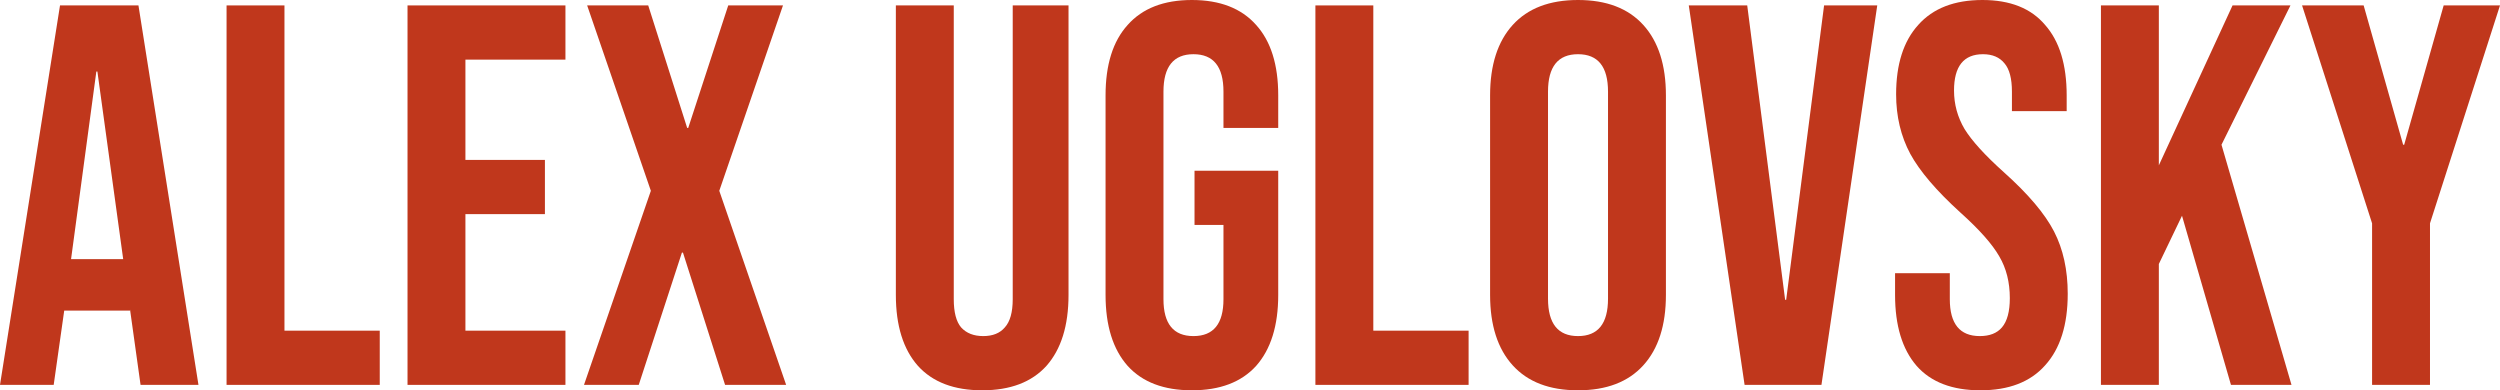
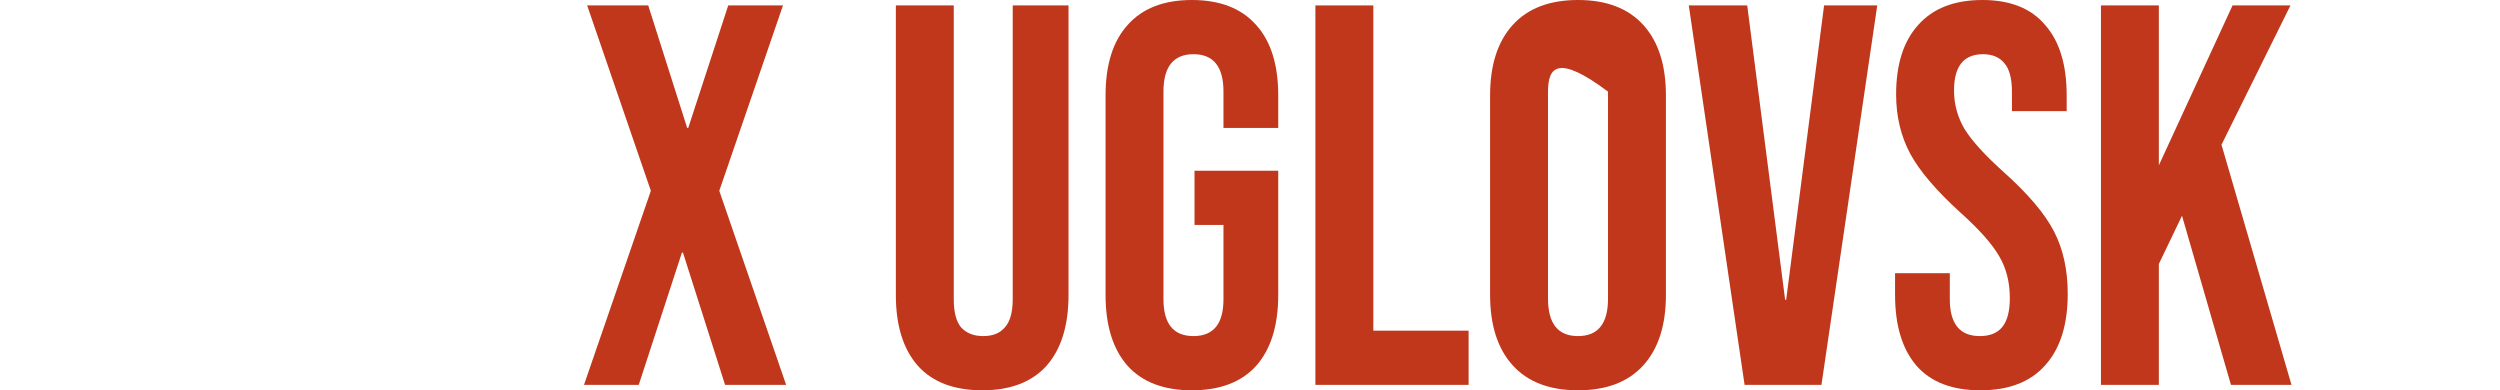
<svg xmlns="http://www.w3.org/2000/svg" width="237" height="37" viewBox="0 0 237 37" fill="none">
-   <path d="M5.689 0.514H13.125L18.814 36.486H13.325L12.327 29.343V29.446H6.088L5.09 36.486H0L5.689 0.514ZM11.678 24.564L9.233 6.783H9.133L6.737 24.564H11.678Z" fill="#C0371C" />
-   <path d="M21.478 0.514H26.967V31.347H36V36.486H21.478V0.514Z" fill="#C0371C" />
-   <path d="M38.633 0.514H53.604V5.653H44.122V15.16H51.658V20.299H44.122V31.347H53.604V36.486H38.633V0.514Z" fill="#C0371C" />
  <path d="M61.701 18.089L55.662 0.514H61.451L65.144 12.128H65.244L69.037 0.514H74.227L68.188 18.089L74.526 36.486H68.737L64.745 23.947H64.645L60.553 36.486H55.363L61.701 18.089Z" fill="#C0371C" />
  <path d="M93.112 37C90.45 37 88.42 36.229 87.023 34.688C85.626 33.112 84.927 30.868 84.927 27.956V0.514H90.417V28.367C90.417 29.6 90.65 30.491 91.115 31.039C91.614 31.587 92.313 31.861 93.211 31.861C94.11 31.861 94.792 31.587 95.257 31.039C95.757 30.491 96.006 29.6 96.006 28.367V0.514H101.296V27.956C101.296 30.868 100.597 33.112 99.2 34.688C97.803 36.229 95.773 37 93.112 37Z" fill="#C0371C" />
  <path d="M112.991 37C110.329 37 108.3 36.229 106.903 34.688C105.505 33.112 104.807 30.868 104.807 27.956V9.044C104.807 6.132 105.505 3.906 106.903 2.364C108.3 0.788 110.329 0 112.991 0C115.653 0 117.682 0.788 119.08 2.364C120.477 3.906 121.176 6.132 121.176 9.044V12.128H115.985V8.685C115.985 6.321 115.037 5.139 113.141 5.139C111.244 5.139 110.296 6.321 110.296 8.685V28.367C110.296 30.696 111.244 31.861 113.141 31.861C115.037 31.861 115.985 30.696 115.985 28.367V21.326H113.241V16.188H121.176V27.956C121.176 30.868 120.477 33.112 119.08 34.688C117.682 36.229 115.653 37 112.991 37Z" fill="#C0371C" />
  <path d="M124.7 0.514H130.19V31.347H139.223V36.486H124.7V0.514Z" fill="#C0371C" />
-   <path d="M149.595 37C146.9 37 144.838 36.212 143.407 34.636C141.976 33.06 141.261 30.833 141.261 27.956V9.044C141.261 6.167 141.976 3.94 143.407 2.364C144.838 0.788 146.9 0 149.595 0C152.29 0 154.353 0.788 155.783 2.364C157.214 3.94 157.929 6.167 157.929 9.044V27.956C157.929 30.833 157.214 33.06 155.783 34.636C154.353 36.212 152.29 37 149.595 37ZM149.595 31.861C151.492 31.861 152.44 30.679 152.44 28.315V8.685C152.44 6.321 151.492 5.139 149.595 5.139C147.699 5.139 146.751 6.321 146.751 8.685V28.315C146.751 30.679 147.699 31.861 149.595 31.861Z" fill="#C0371C" />
+   <path d="M149.595 37C146.9 37 144.838 36.212 143.407 34.636C141.976 33.06 141.261 30.833 141.261 27.956V9.044C141.261 6.167 141.976 3.94 143.407 2.364C144.838 0.788 146.9 0 149.595 0C152.29 0 154.353 0.788 155.783 2.364C157.214 3.94 157.929 6.167 157.929 9.044V27.956C157.929 30.833 157.214 33.06 155.783 34.636C154.353 36.212 152.29 37 149.595 37ZM149.595 31.861C151.492 31.861 152.44 30.679 152.44 28.315V8.685C147.699 5.139 146.751 6.321 146.751 8.685V28.315C146.751 30.679 147.699 31.861 149.595 31.861Z" fill="#C0371C" />
  <path d="M160.097 0.514H165.637L169.23 28.418H169.33L172.923 0.514H177.963L172.673 36.486H165.387L160.097 0.514Z" fill="#C0371C" />
  <path d="M187.737 37C185.075 37 183.062 36.229 181.698 34.688C180.334 33.112 179.652 30.868 179.652 27.956V25.9H184.842V28.367C184.842 30.696 185.79 31.861 187.687 31.861C188.618 31.861 189.317 31.587 189.783 31.039C190.282 30.456 190.531 29.532 190.531 28.264C190.531 26.756 190.199 25.438 189.533 24.307C188.868 23.142 187.637 21.755 185.84 20.144C183.578 18.089 181.998 16.239 181.099 14.594C180.201 12.916 179.752 11.031 179.752 8.942C179.752 6.098 180.45 3.906 181.848 2.364C183.245 0.788 185.275 0 187.936 0C190.565 0 192.544 0.788 193.875 2.364C195.239 3.906 195.921 6.132 195.921 9.044V10.535H190.731V8.685C190.731 7.451 190.498 6.561 190.032 6.013C189.567 5.43 188.884 5.139 187.986 5.139C186.156 5.139 185.241 6.287 185.241 8.582C185.241 9.884 185.574 11.1 186.239 12.231C186.938 13.361 188.186 14.732 189.982 16.342C192.278 18.397 193.858 20.264 194.723 21.943C195.588 23.622 196.021 25.592 196.021 27.853C196.021 30.799 195.306 33.06 193.875 34.636C192.478 36.212 190.432 37 187.737 37Z" fill="#C0371C" />
  <path d="M199.169 0.514H204.658V15.674L211.645 0.514H217.135L210.597 13.721L217.234 36.486H211.495L206.854 20.453L204.658 25.026V36.486H199.169V0.514Z" fill="#C0371C" />
-   <path d="M224.873 21.172L218.236 0.514H224.074L227.817 13.721H227.917L231.66 0.514H237L230.363 21.172V36.486H224.873V21.172Z" fill="#C0371C" />
</svg>